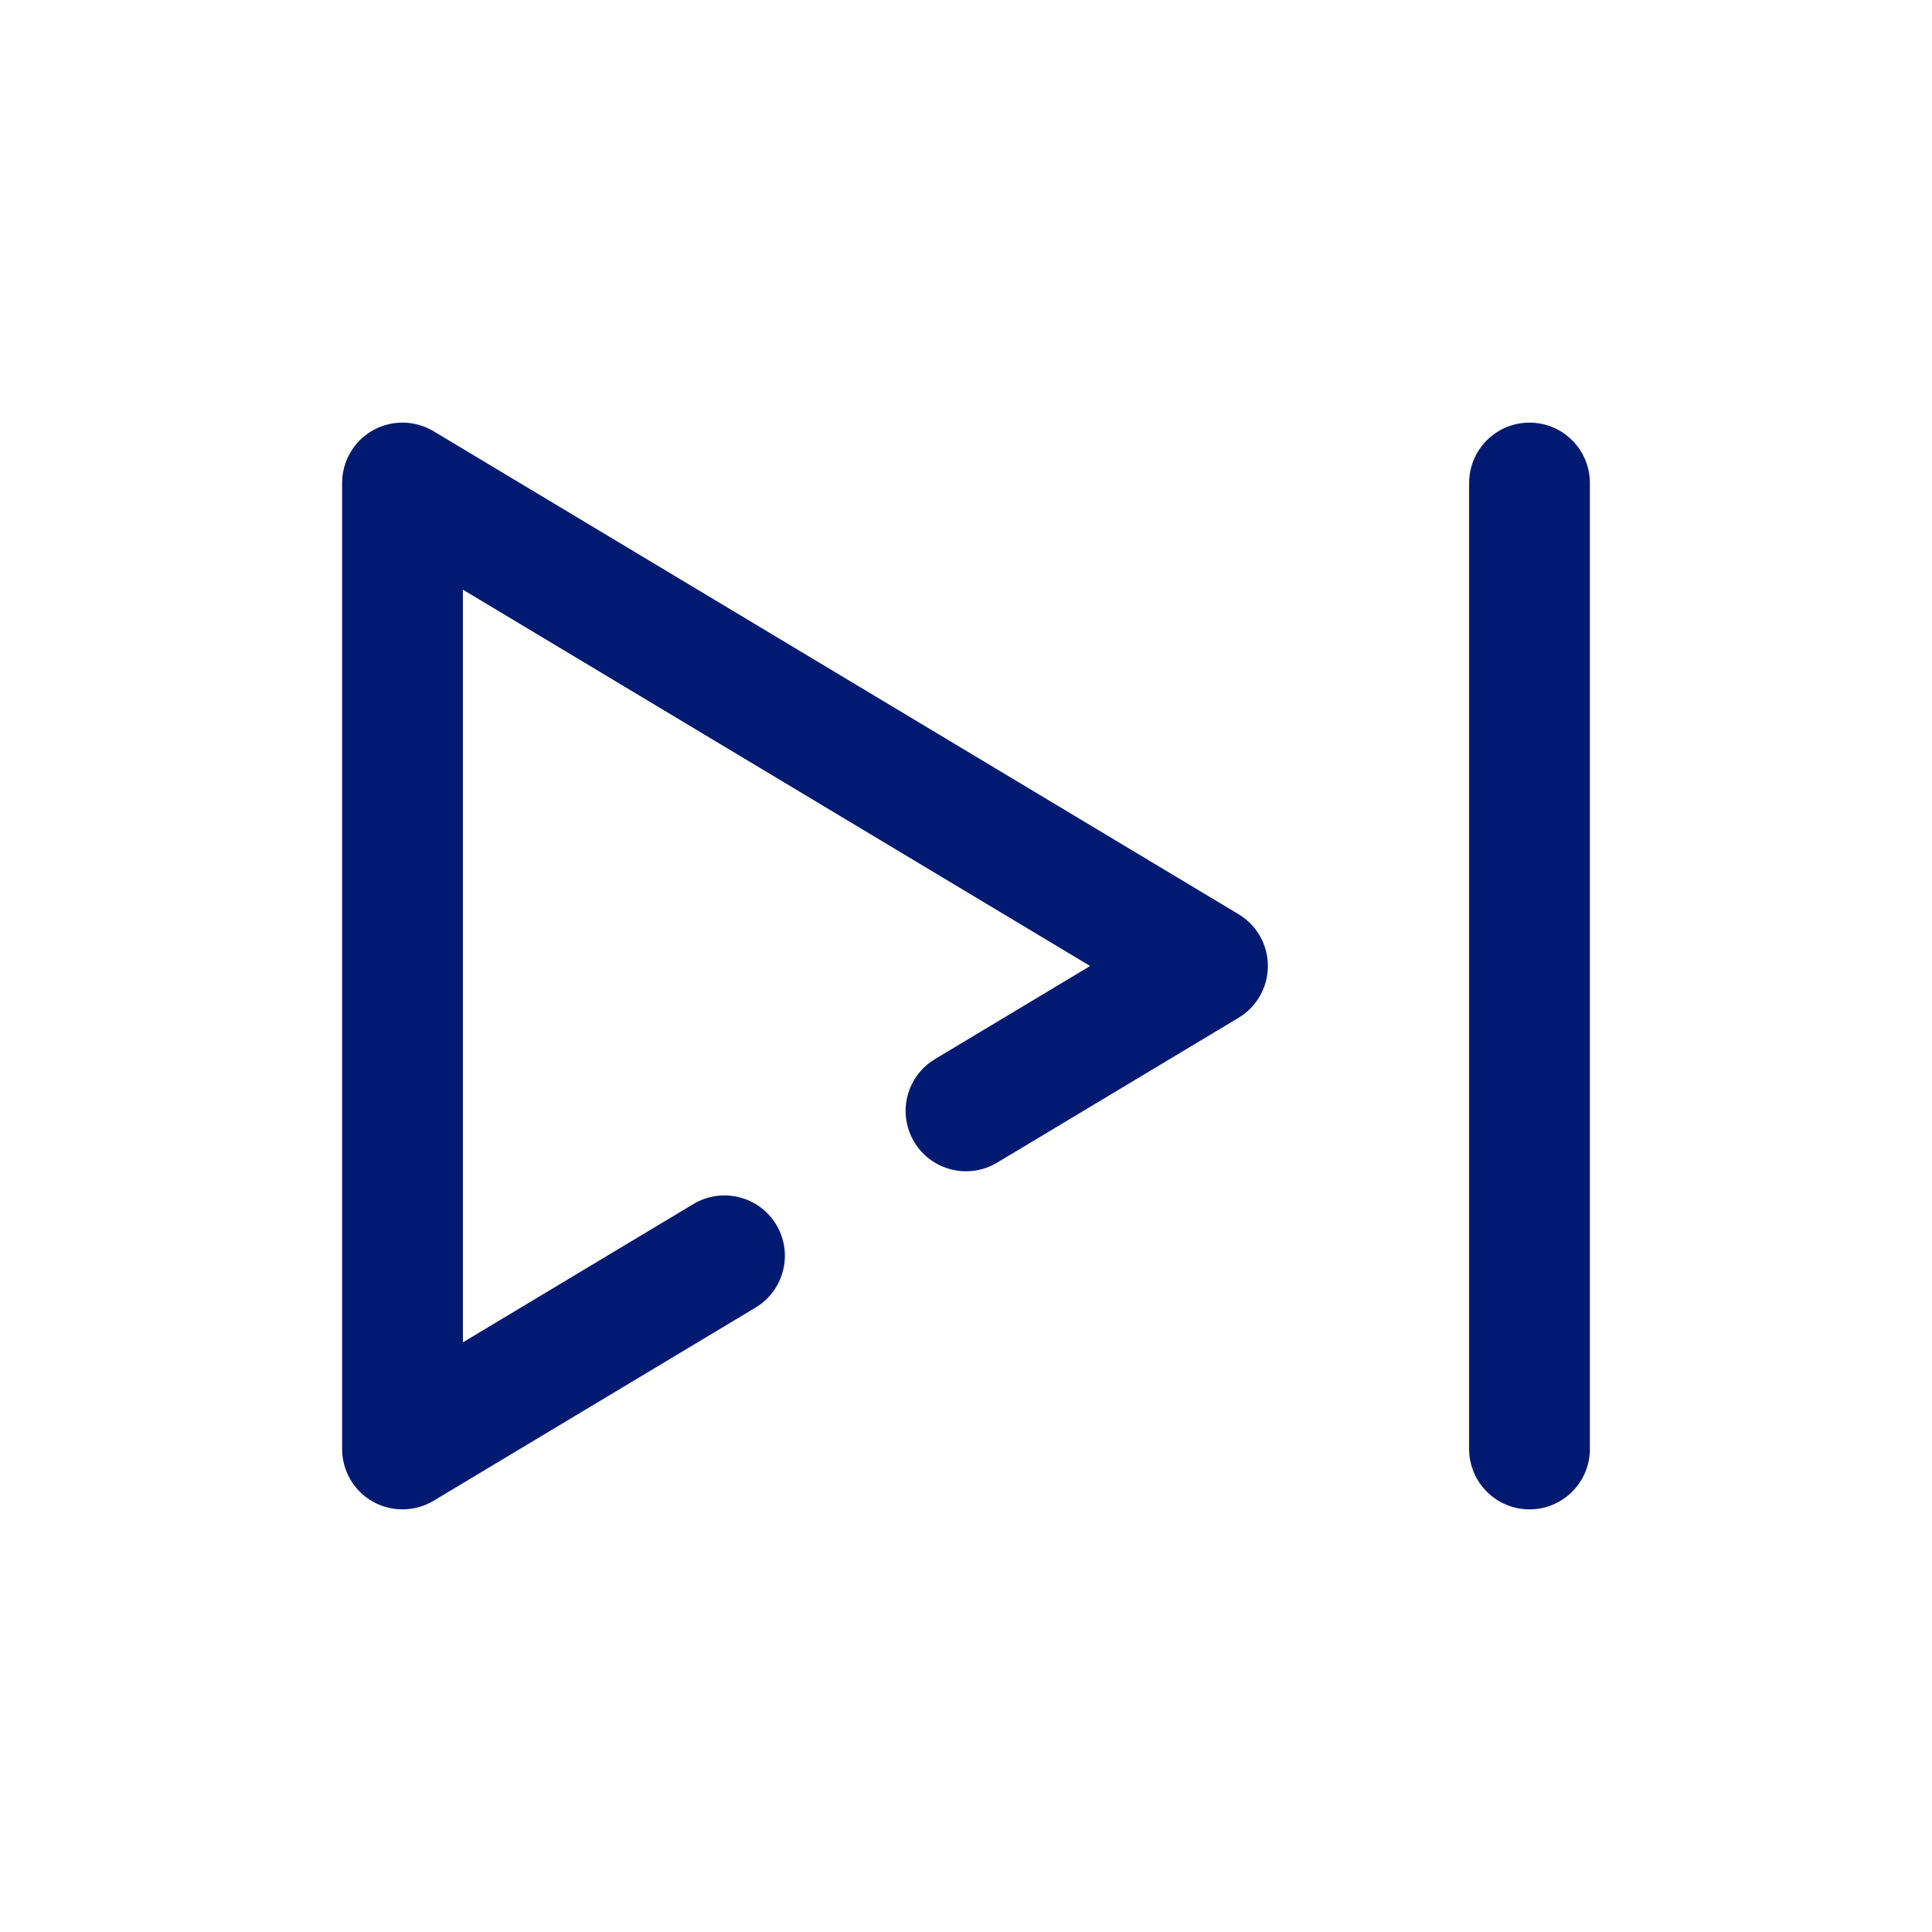
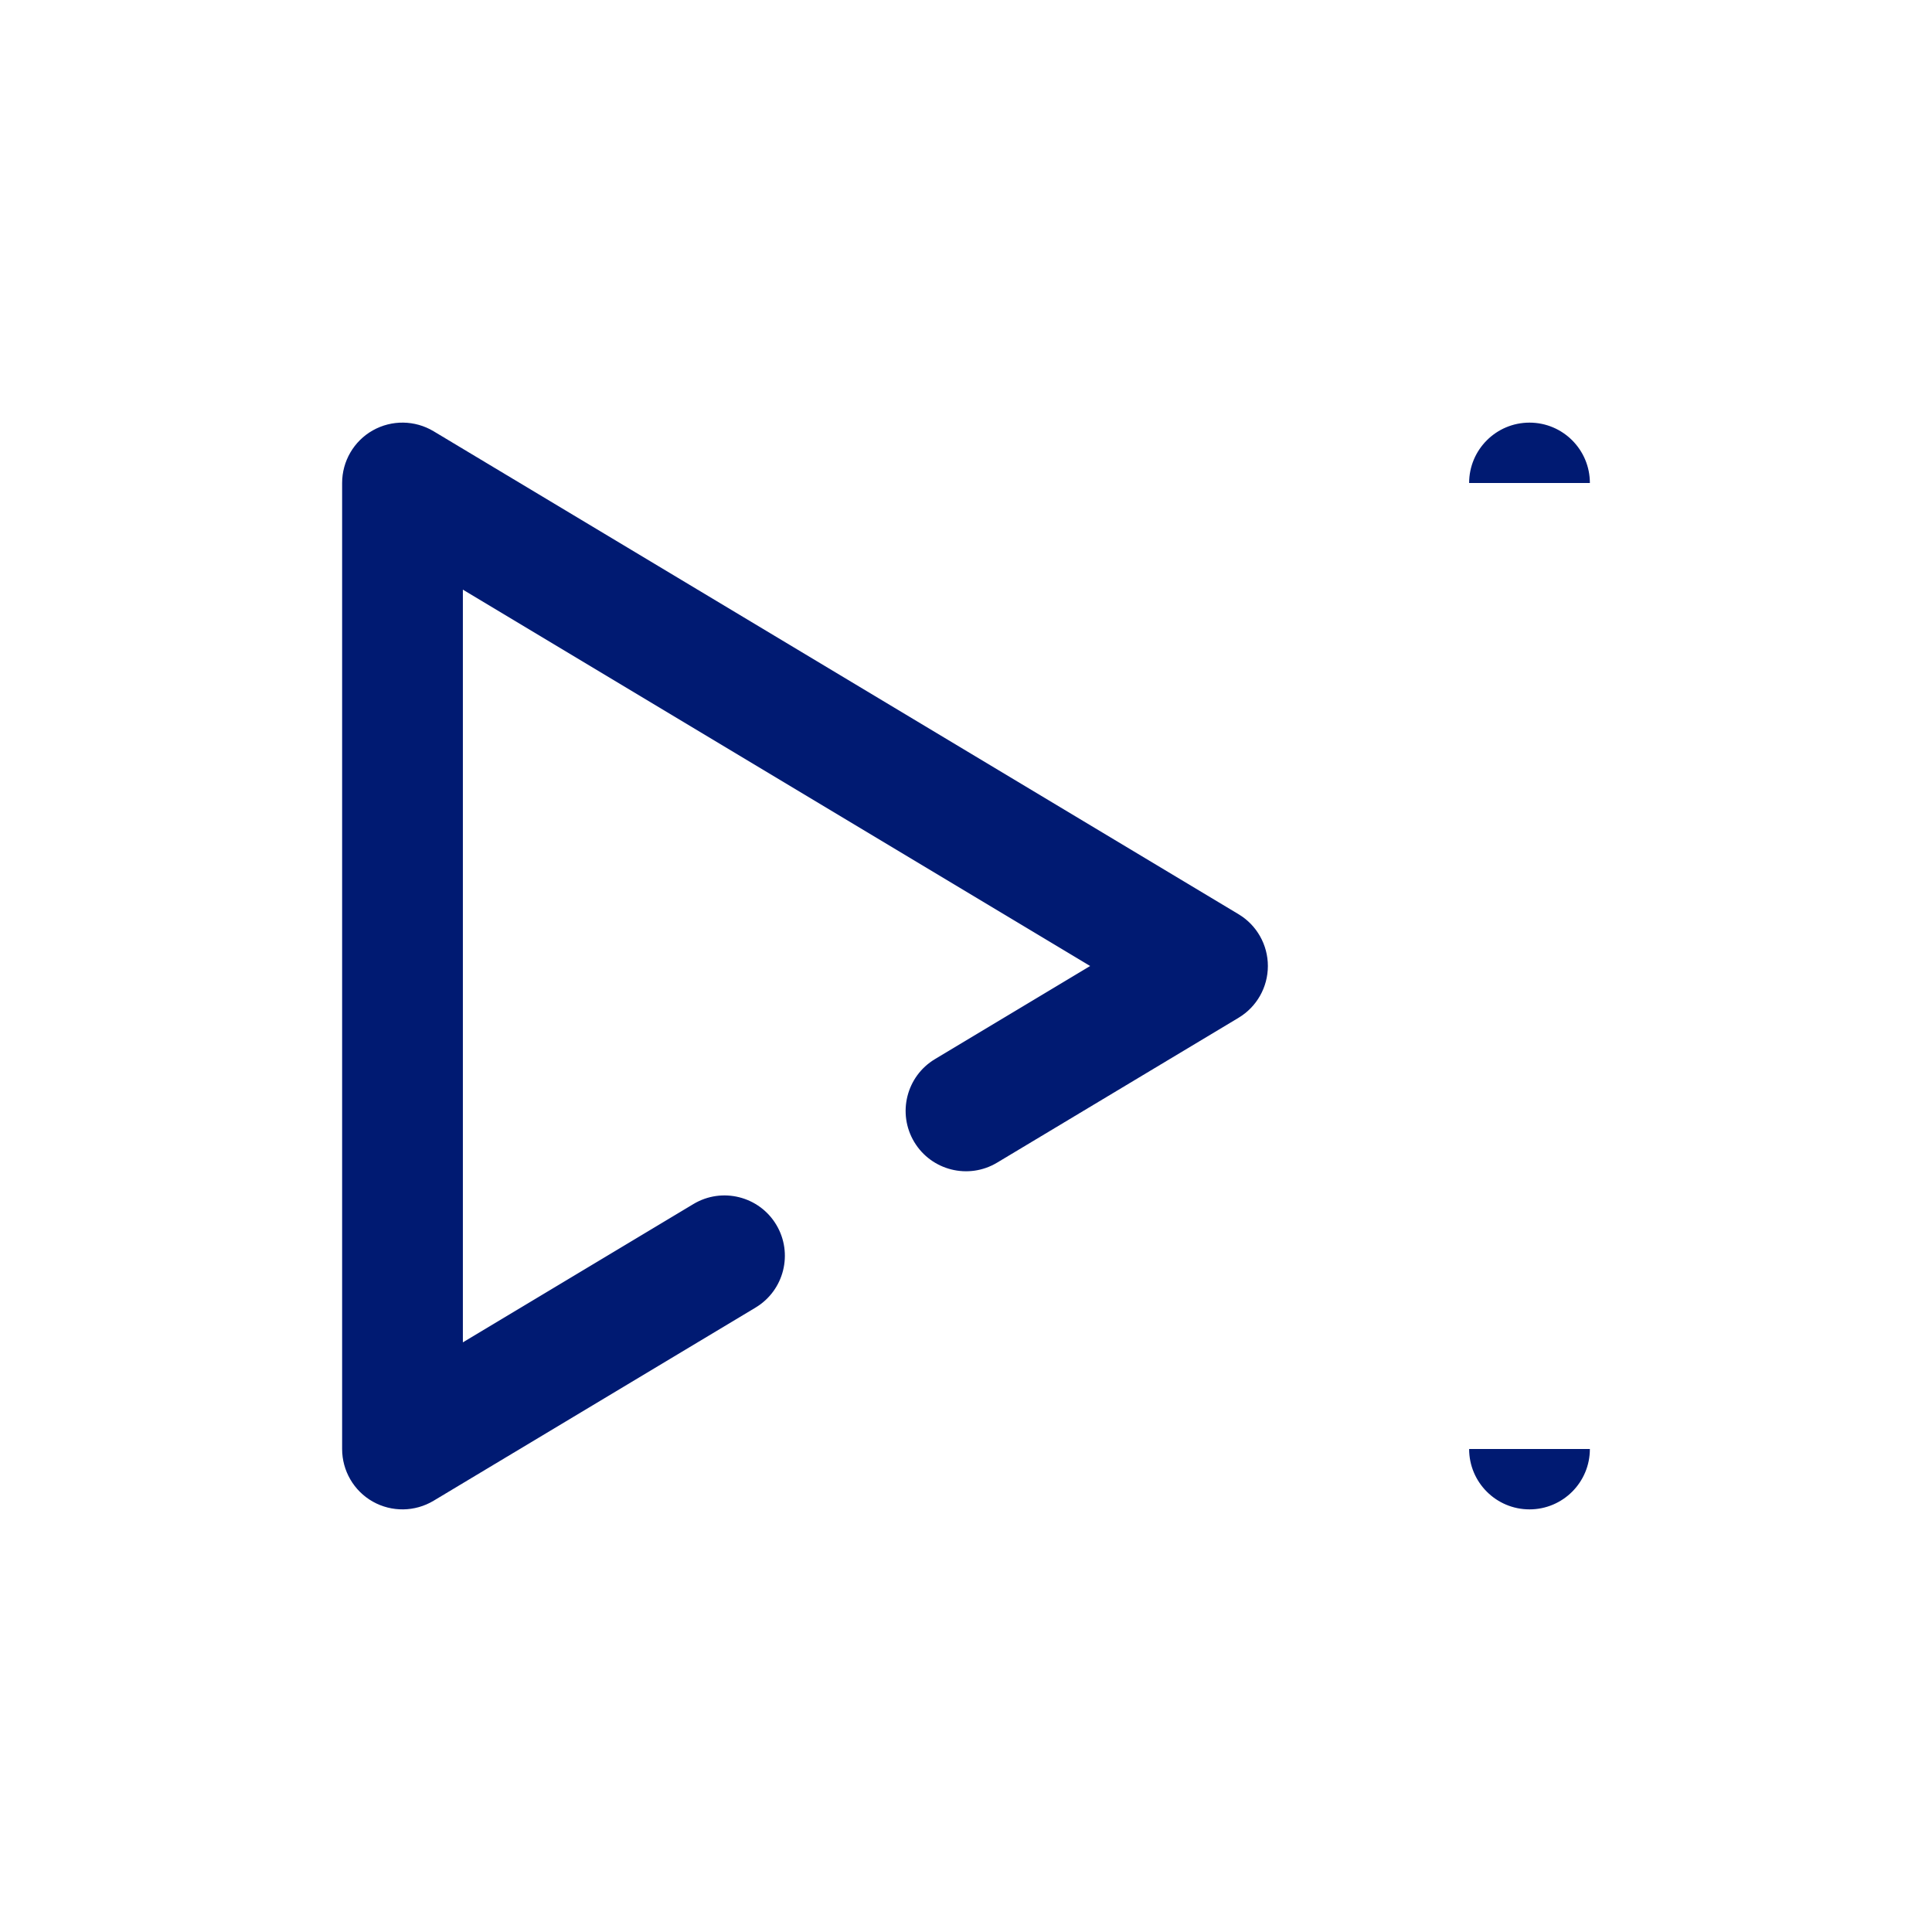
<svg xmlns="http://www.w3.org/2000/svg" width="800px" height="800px" viewBox="0 0 24 24" fill="none">
-   <path d="M5 6L5.386 5.357C5.154 5.218 4.866 5.214 4.63 5.347C4.395 5.48 4.25 5.73 4.25 6H5ZM5 18H4.25C4.25 18.27 4.395 18.52 4.63 18.653C4.866 18.786 5.154 18.782 5.386 18.643L5 18ZM15 12L15.386 12.643C15.612 12.508 15.75 12.263 15.75 12C15.75 11.737 15.612 11.492 15.386 11.357L15 12ZM19.75 6C19.75 5.586 19.414 5.25 19 5.25C18.586 5.25 18.25 5.586 18.25 6H19.75ZM18.25 18C18.25 18.414 18.586 18.75 19 18.75C19.414 18.75 19.75 18.414 19.75 18H18.25ZM11.614 13.157C11.259 13.37 11.144 13.831 11.357 14.186C11.57 14.541 12.031 14.656 12.386 14.443L11.614 13.157ZM9.386 16.243C9.741 16.03 9.856 15.569 9.643 15.214C9.43 14.859 8.969 14.744 8.614 14.957L9.386 16.243ZM5.75 18V6H4.25V18H5.75ZM4.614 6.643L14.614 12.643L15.386 11.357L5.386 5.357L4.614 6.643ZM18.25 6V18H19.75V6H18.25ZM14.614 11.357L11.614 13.157L12.386 14.443L15.386 12.643L14.614 11.357ZM8.614 14.957L4.614 17.357L5.386 18.643L9.386 16.243L8.614 14.957Z" fill="#001A72" />
+   <path d="M5 6L5.386 5.357C5.154 5.218 4.866 5.214 4.63 5.347C4.395 5.48 4.25 5.73 4.25 6H5ZM5 18H4.25C4.25 18.27 4.395 18.52 4.63 18.653C4.866 18.786 5.154 18.782 5.386 18.643L5 18ZM15 12L15.386 12.643C15.612 12.508 15.75 12.263 15.75 12C15.75 11.737 15.612 11.492 15.386 11.357L15 12ZM19.75 6C19.75 5.586 19.414 5.25 19 5.25C18.586 5.25 18.25 5.586 18.25 6H19.75ZM18.25 18C18.25 18.414 18.586 18.75 19 18.75C19.414 18.75 19.75 18.414 19.75 18H18.25ZM11.614 13.157C11.259 13.37 11.144 13.831 11.357 14.186C11.57 14.541 12.031 14.656 12.386 14.443L11.614 13.157ZM9.386 16.243C9.741 16.03 9.856 15.569 9.643 15.214C9.43 14.859 8.969 14.744 8.614 14.957L9.386 16.243ZM5.75 18V6H4.25V18H5.75ZM4.614 6.643L14.614 12.643L15.386 11.357L5.386 5.357L4.614 6.643ZM18.25 6V18H19.75H18.25ZM14.614 11.357L11.614 13.157L12.386 14.443L15.386 12.643L14.614 11.357ZM8.614 14.957L4.614 17.357L5.386 18.643L9.386 16.243L8.614 14.957Z" fill="#001A72" />
</svg>